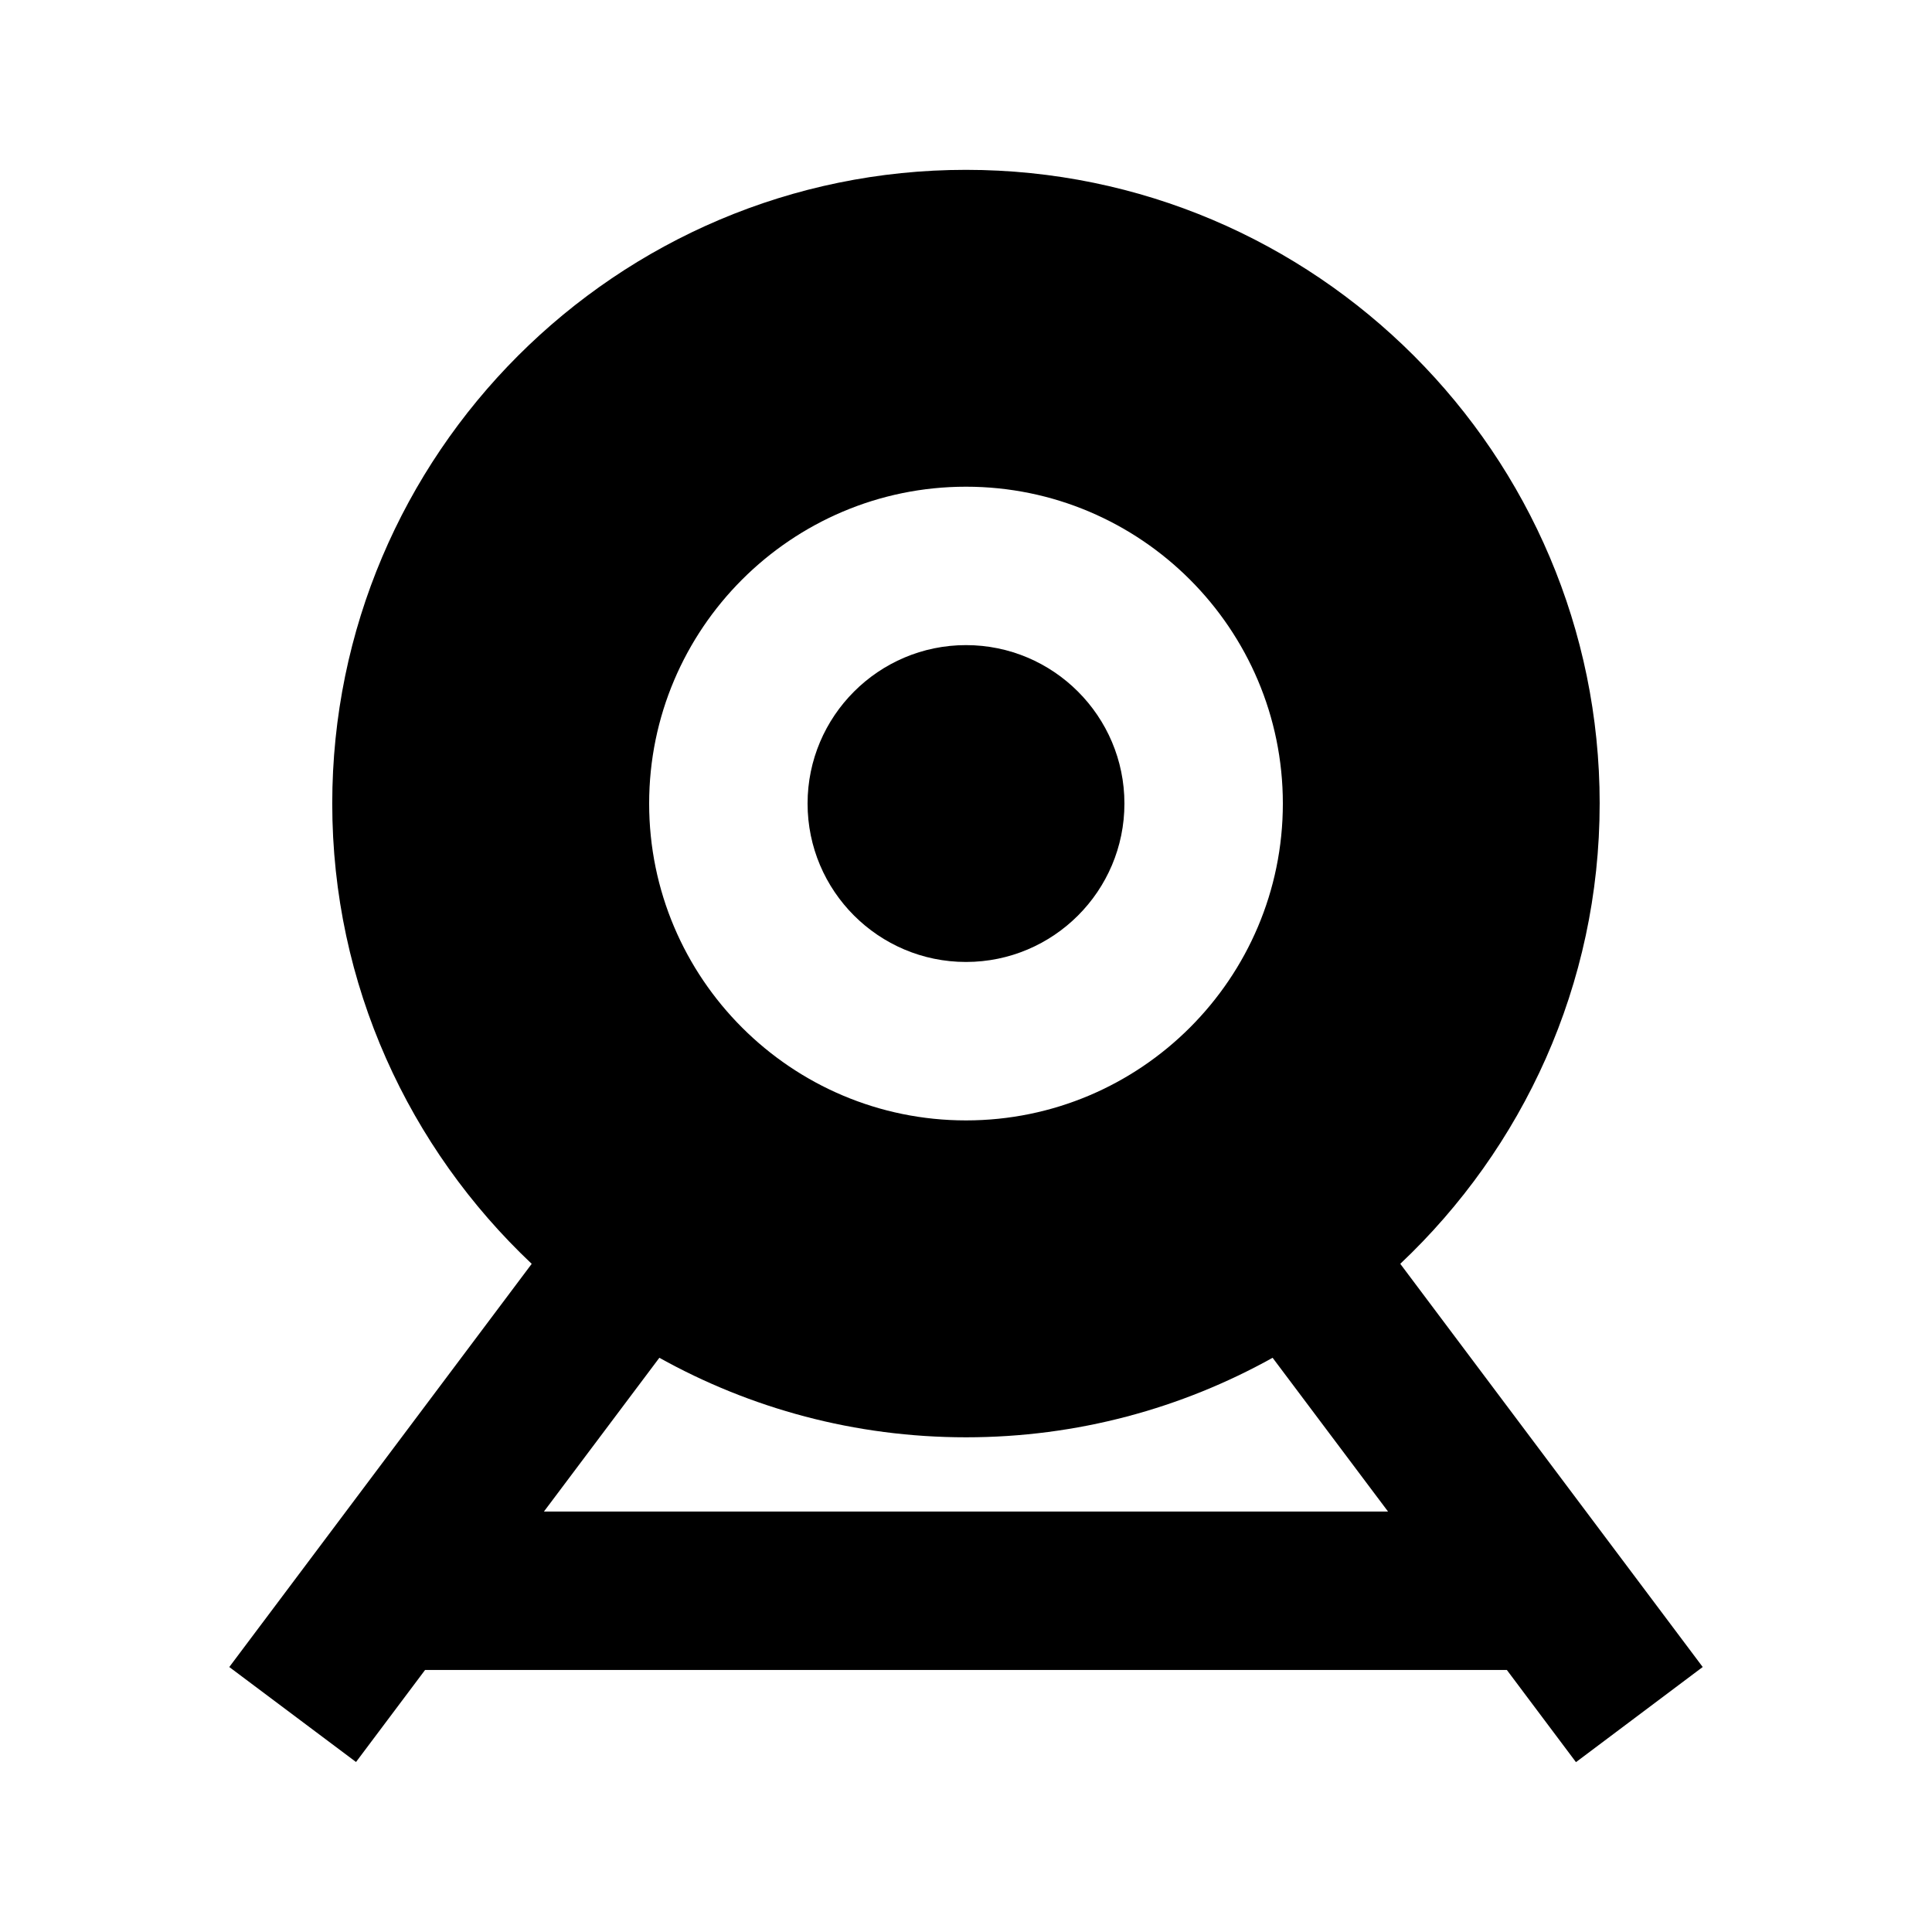
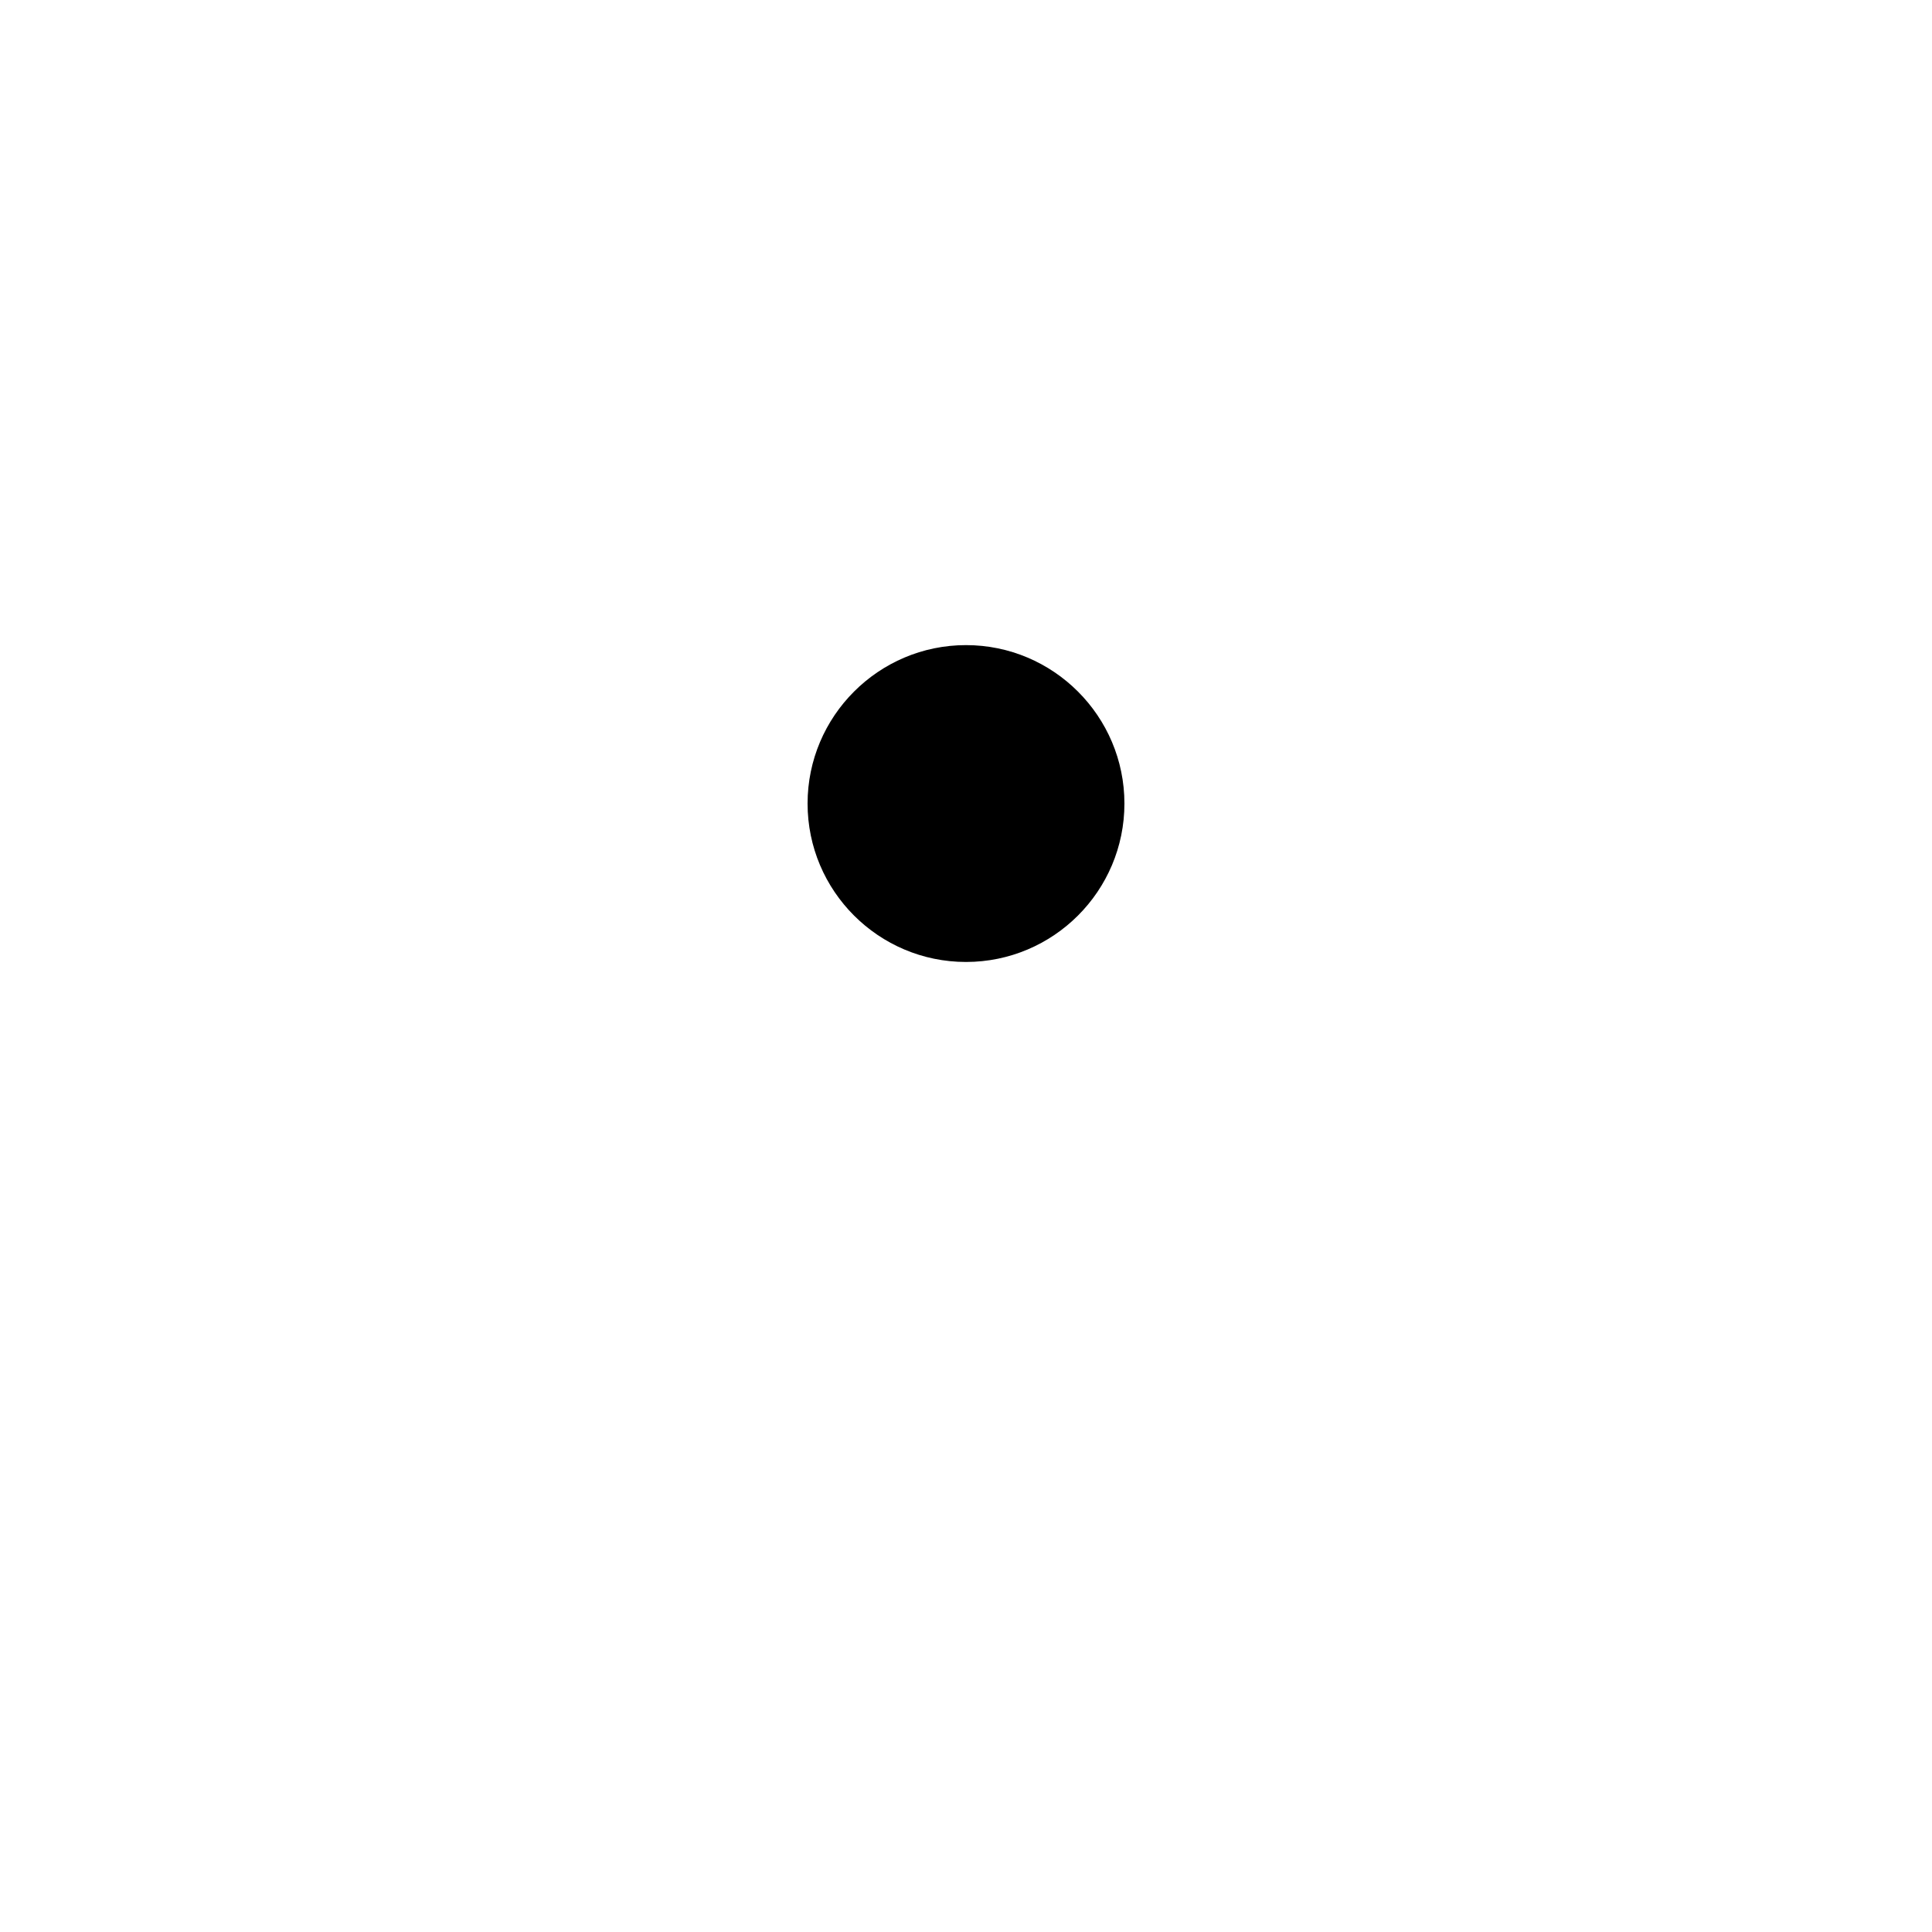
<svg xmlns="http://www.w3.org/2000/svg" fill="#000000" width="800px" height="800px" version="1.1" viewBox="144 144 512 512">
  <g>
    <path d="m400 398.93c23.152 0 41.984-18.809 41.984-41.984 0-23.133-18.828-41.984-41.984-41.984-23.152 0-41.984 18.852-41.984 41.984 0 23.172 18.828 41.984 41.984 41.984z" />
-     <path d="m567.93 356.95c0-92.574-75.34-167.94-167.94-167.94s-167.94 75.363-167.94 167.94c0 48.051 20.402 91.359 52.859 121.98l-80.145 106.85 33.586 25.168 18.305-24.395h286.67l18.324 24.434 33.586-25.211-80.148-106.85c32.438-30.625 52.84-73.93 52.84-121.98zm-167.93-83.969c46.309 0 83.969 37.68 83.969 83.969 0 46.328-37.66 83.969-83.969 83.969s-83.969-37.641-83.969-83.969c0-46.289 37.66-83.969 83.969-83.969zm-111.85 271.59 30.586-40.746c24.098 13.414 51.789 21.074 81.281 21.074 29.453 0 57.141-7.66 81.238-21.074l30.586 40.746z" />
  </g>
</svg>